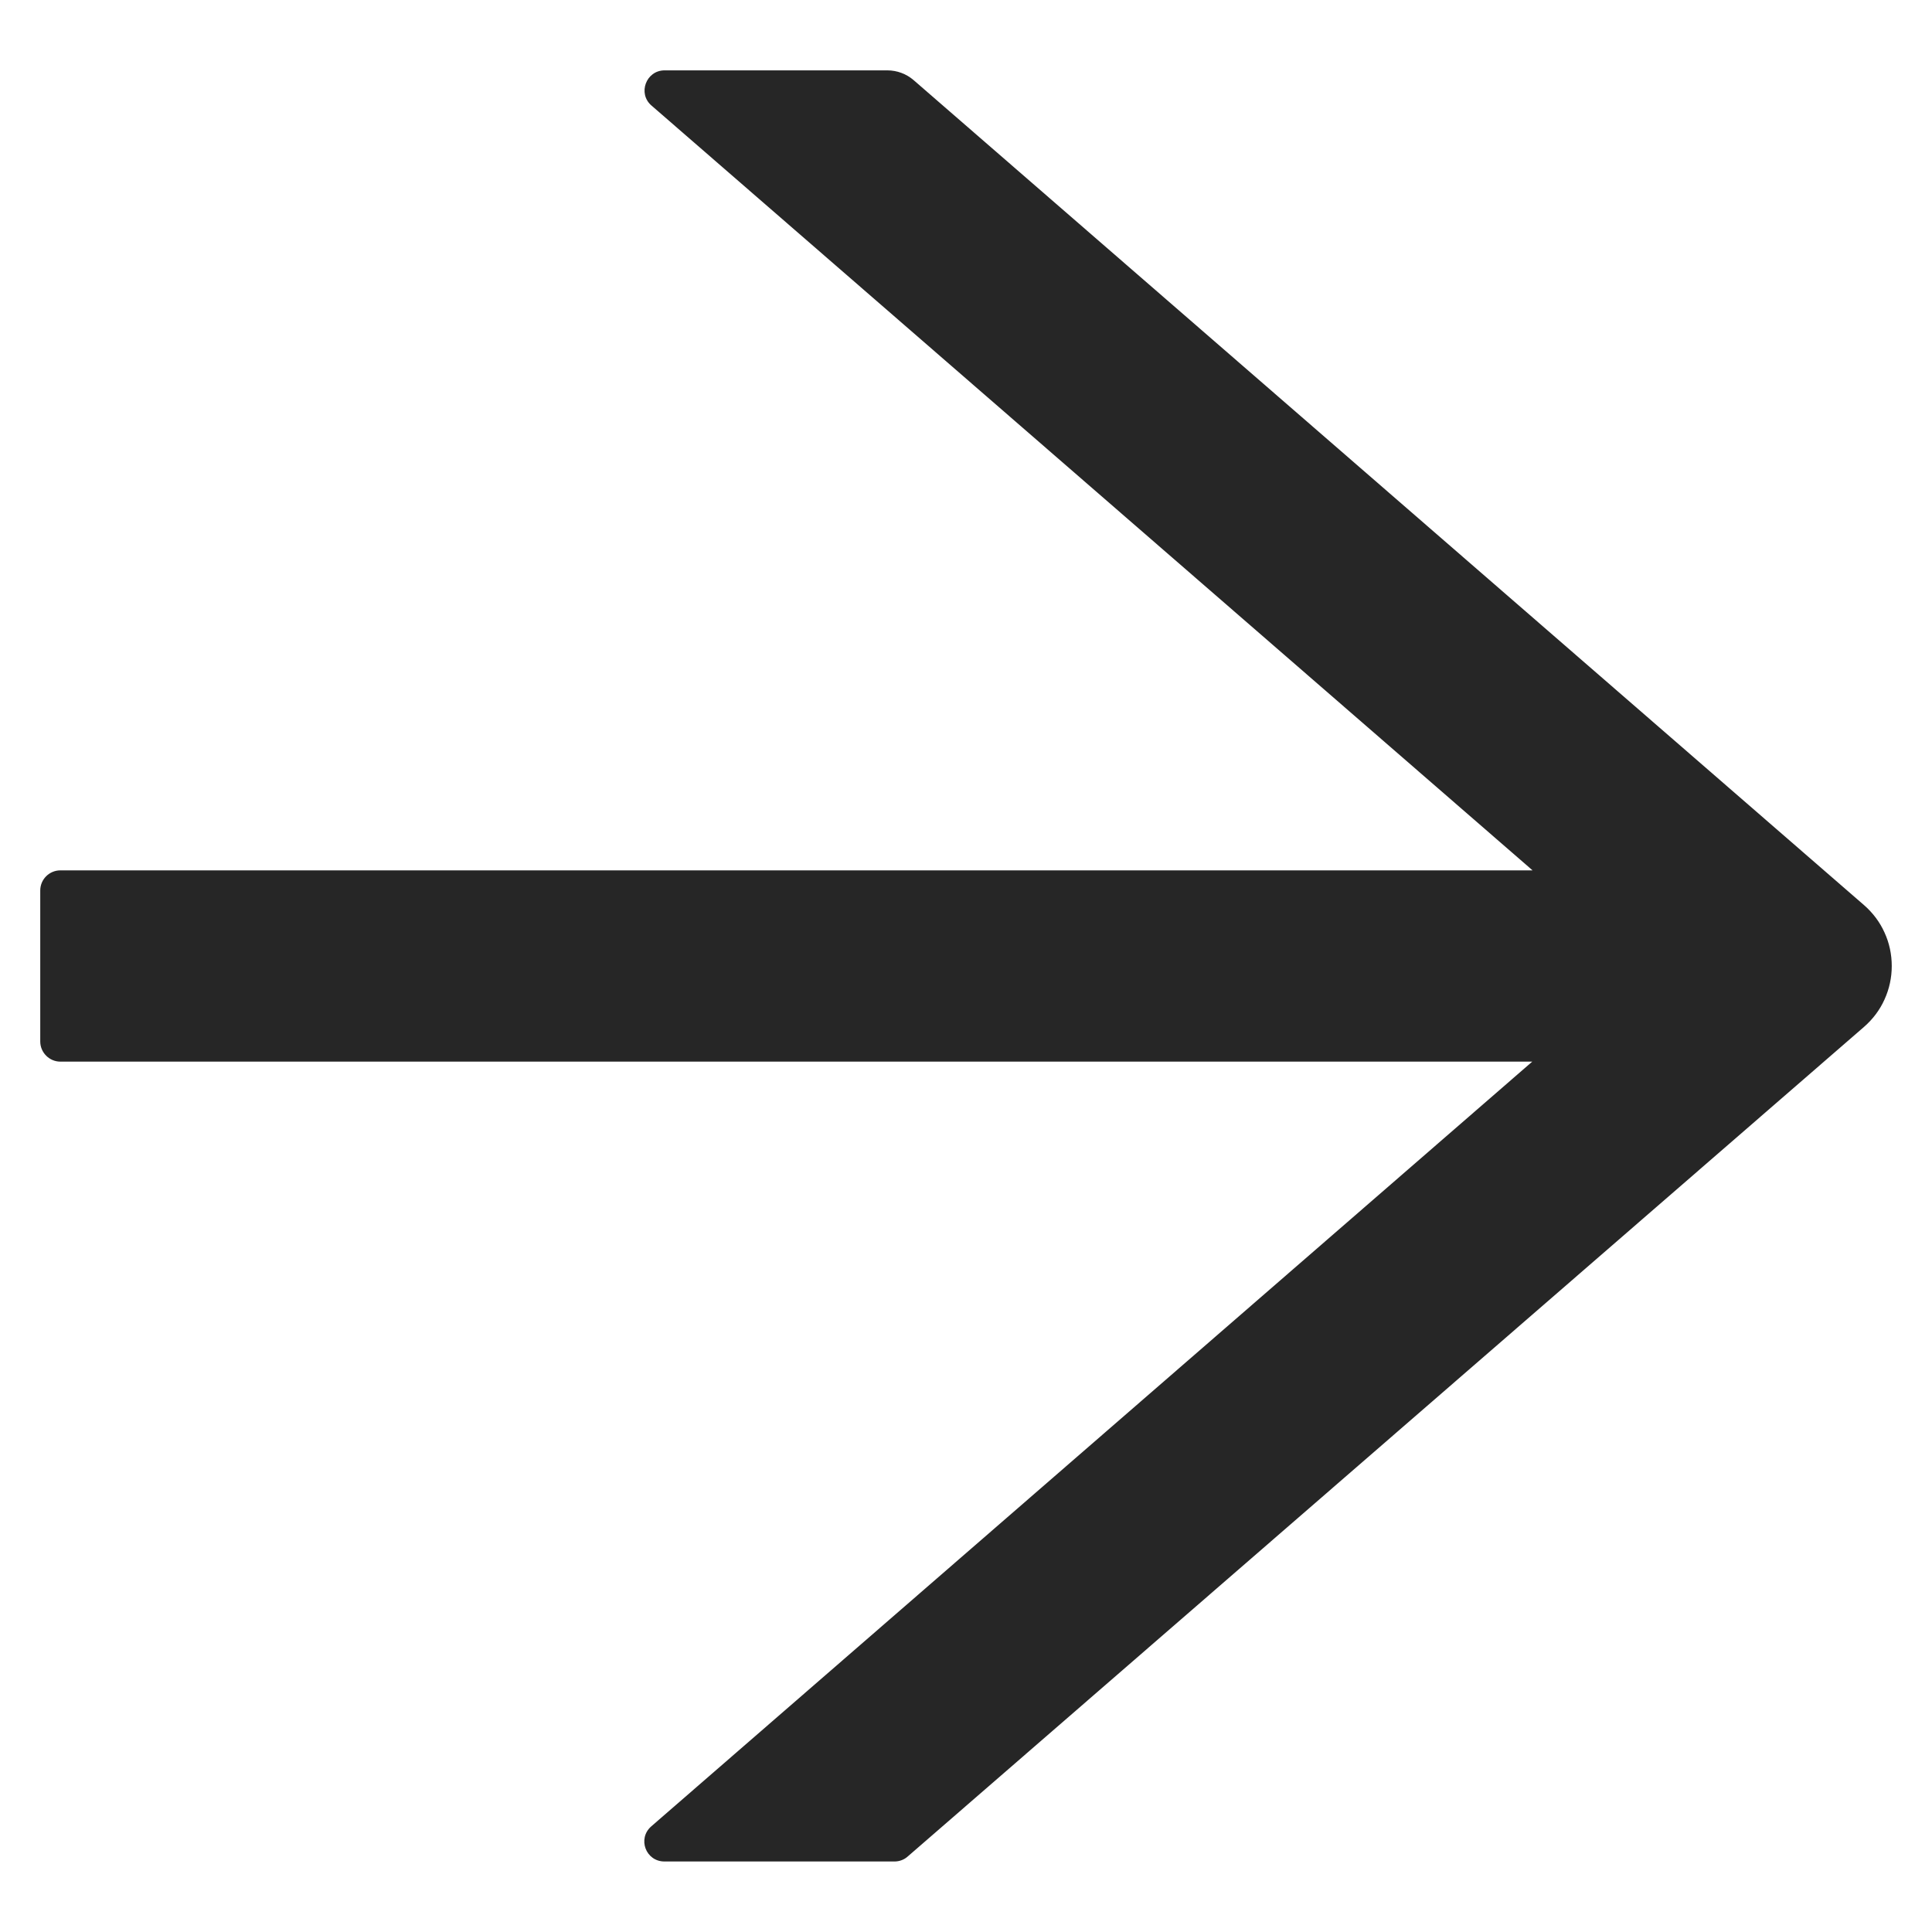
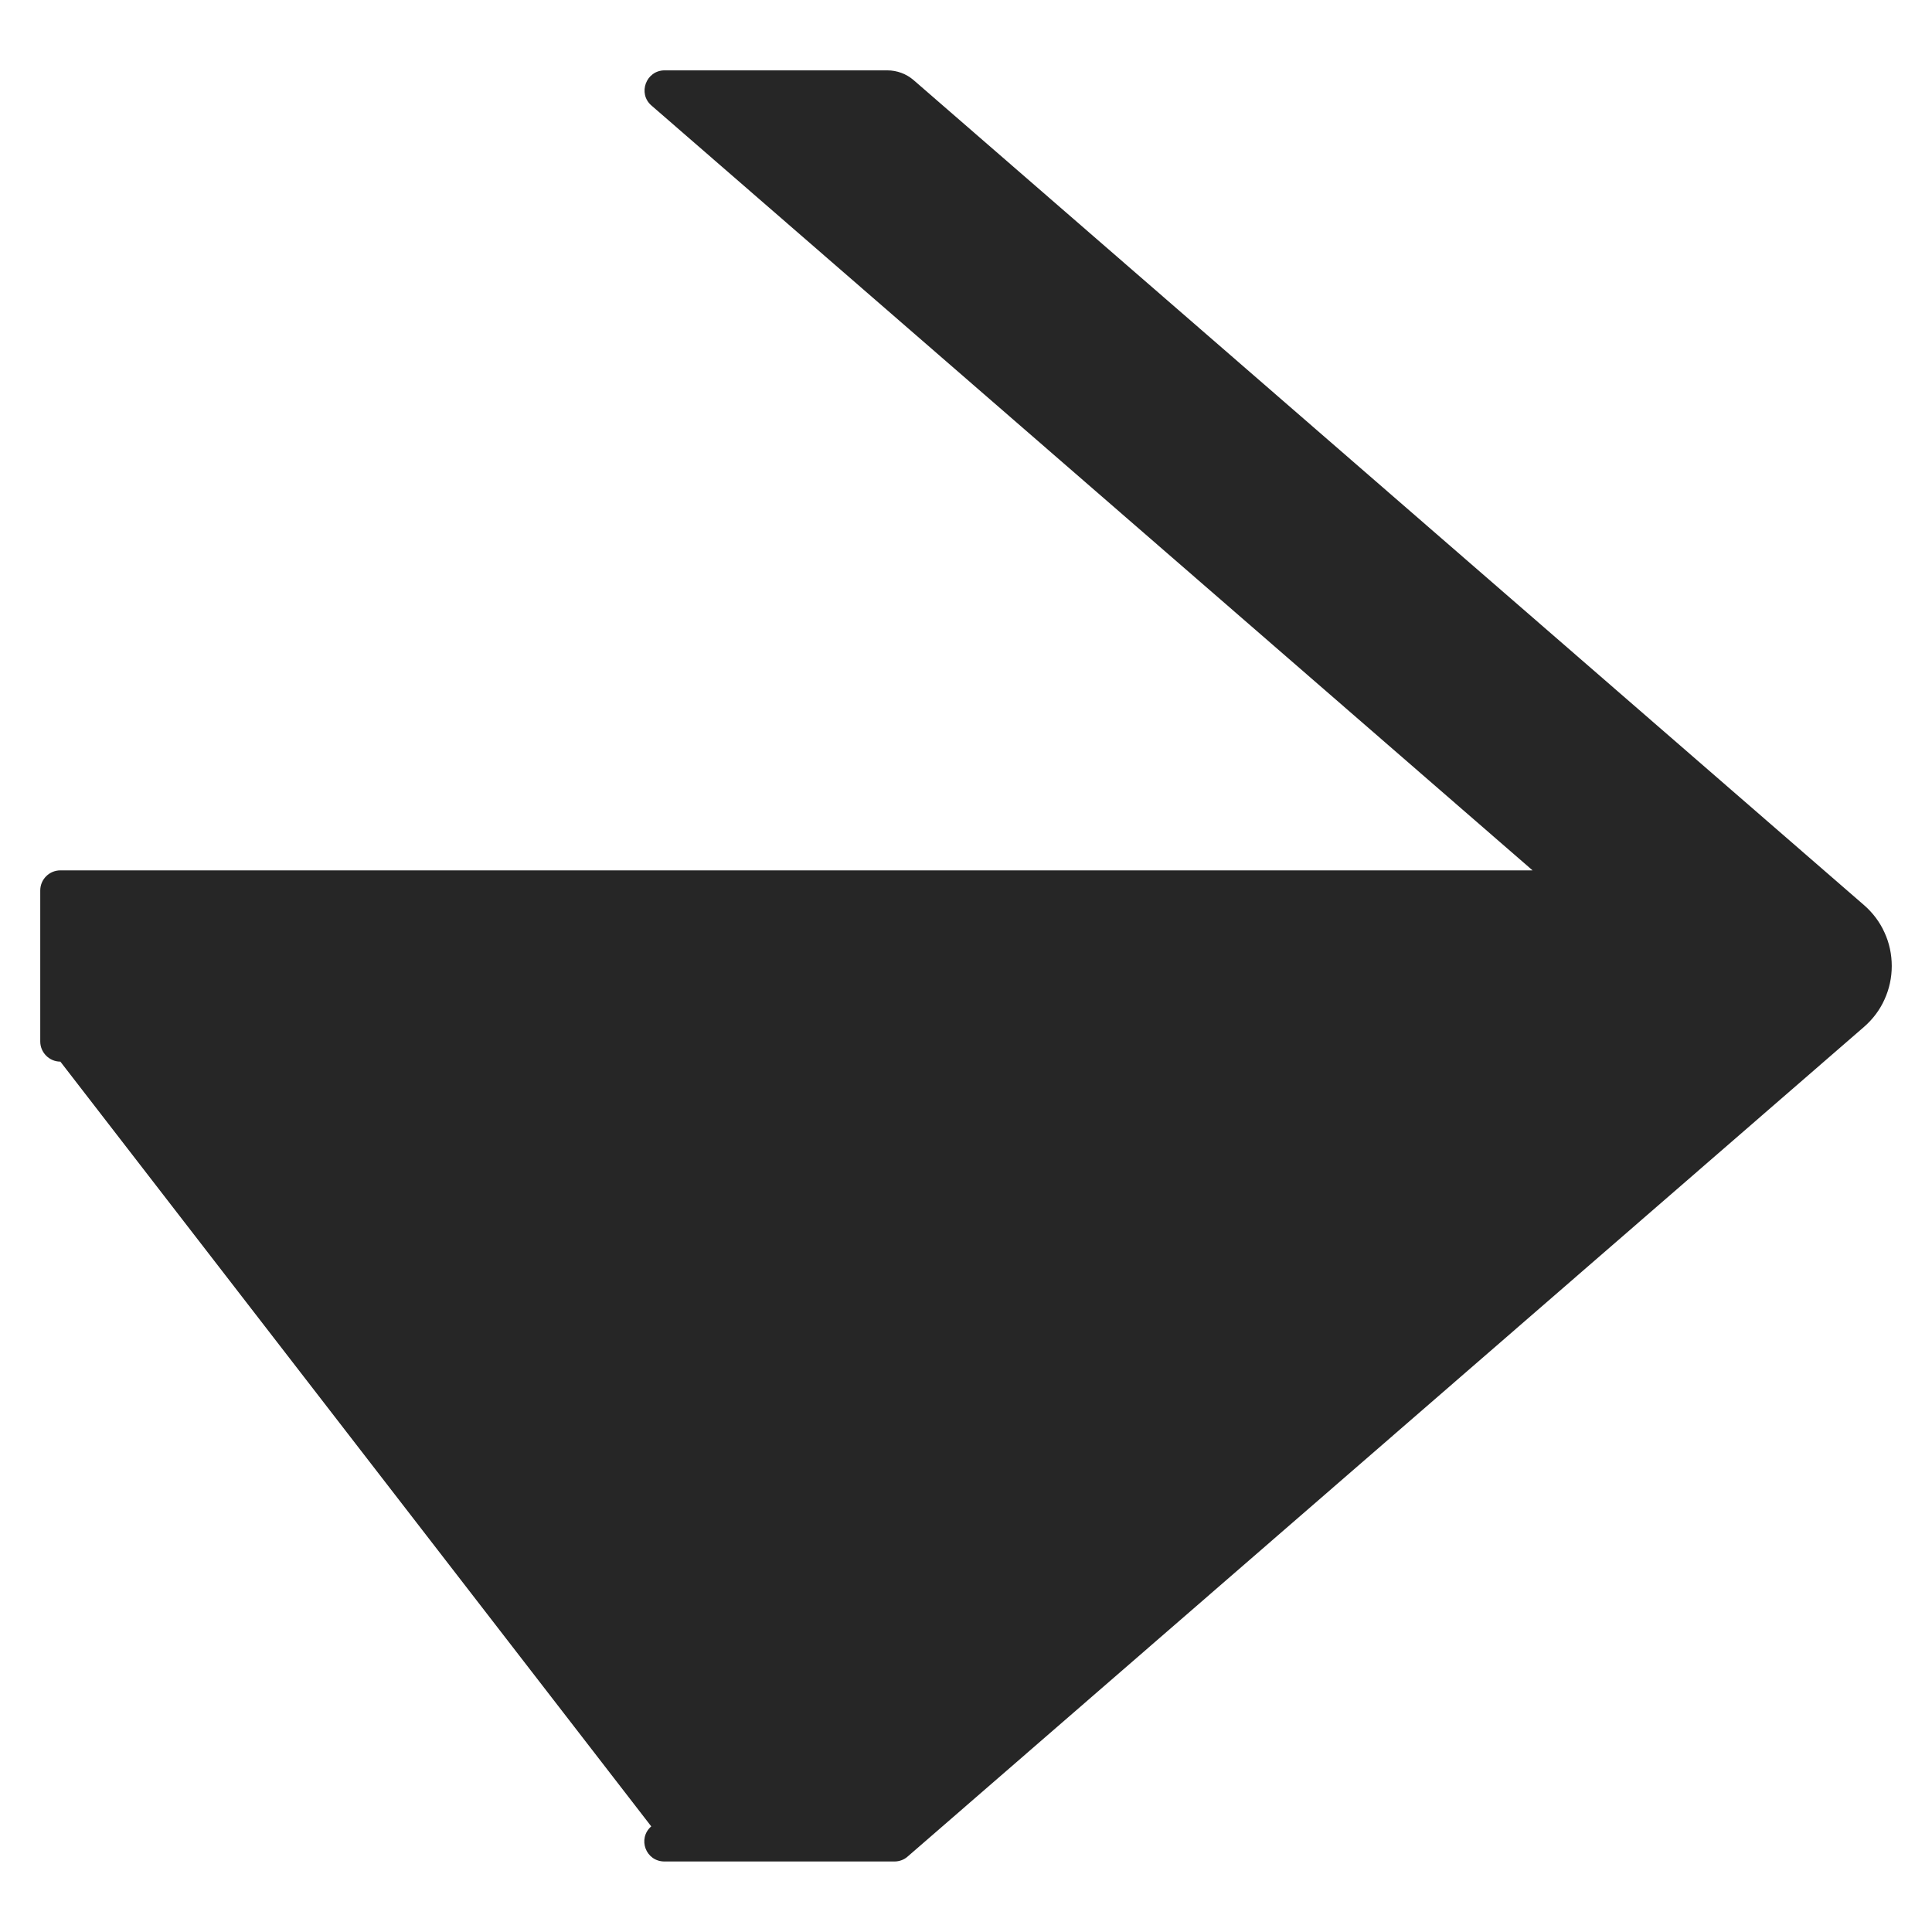
<svg xmlns="http://www.w3.org/2000/svg" width="12" height="12" viewBox="0 0 12 12" fill="none">
-   <path d="M11.578 5.622L5.675 0.498C5.63 0.459 5.572 0.437 5.511 0.437H4.128C4.013 0.437 3.959 0.581 4.047 0.656L9.519 5.406H0.375C0.306 5.406 0.25 5.462 0.25 5.531V6.469C0.25 6.537 0.306 6.594 0.375 6.594H9.517L4.045 11.344C3.958 11.42 4.011 11.562 4.127 11.562H5.556C5.586 11.562 5.616 11.551 5.638 11.531L11.578 6.378C11.632 6.331 11.676 6.273 11.705 6.208C11.735 6.142 11.75 6.072 11.75 6C11.75 5.928 11.735 5.857 11.705 5.792C11.676 5.727 11.632 5.669 11.578 5.622Z" fill="#262626" />
+   <path d="M11.578 5.622L5.675 0.498C5.63 0.459 5.572 0.437 5.511 0.437H4.128C4.013 0.437 3.959 0.581 4.047 0.656L9.519 5.406H0.375C0.306 5.406 0.25 5.462 0.25 5.531V6.469C0.25 6.537 0.306 6.594 0.375 6.594L4.045 11.344C3.958 11.42 4.011 11.562 4.127 11.562H5.556C5.586 11.562 5.616 11.551 5.638 11.531L11.578 6.378C11.632 6.331 11.676 6.273 11.705 6.208C11.735 6.142 11.75 6.072 11.75 6C11.75 5.928 11.735 5.857 11.705 5.792C11.676 5.727 11.632 5.669 11.578 5.622Z" fill="#262626" />
</svg>